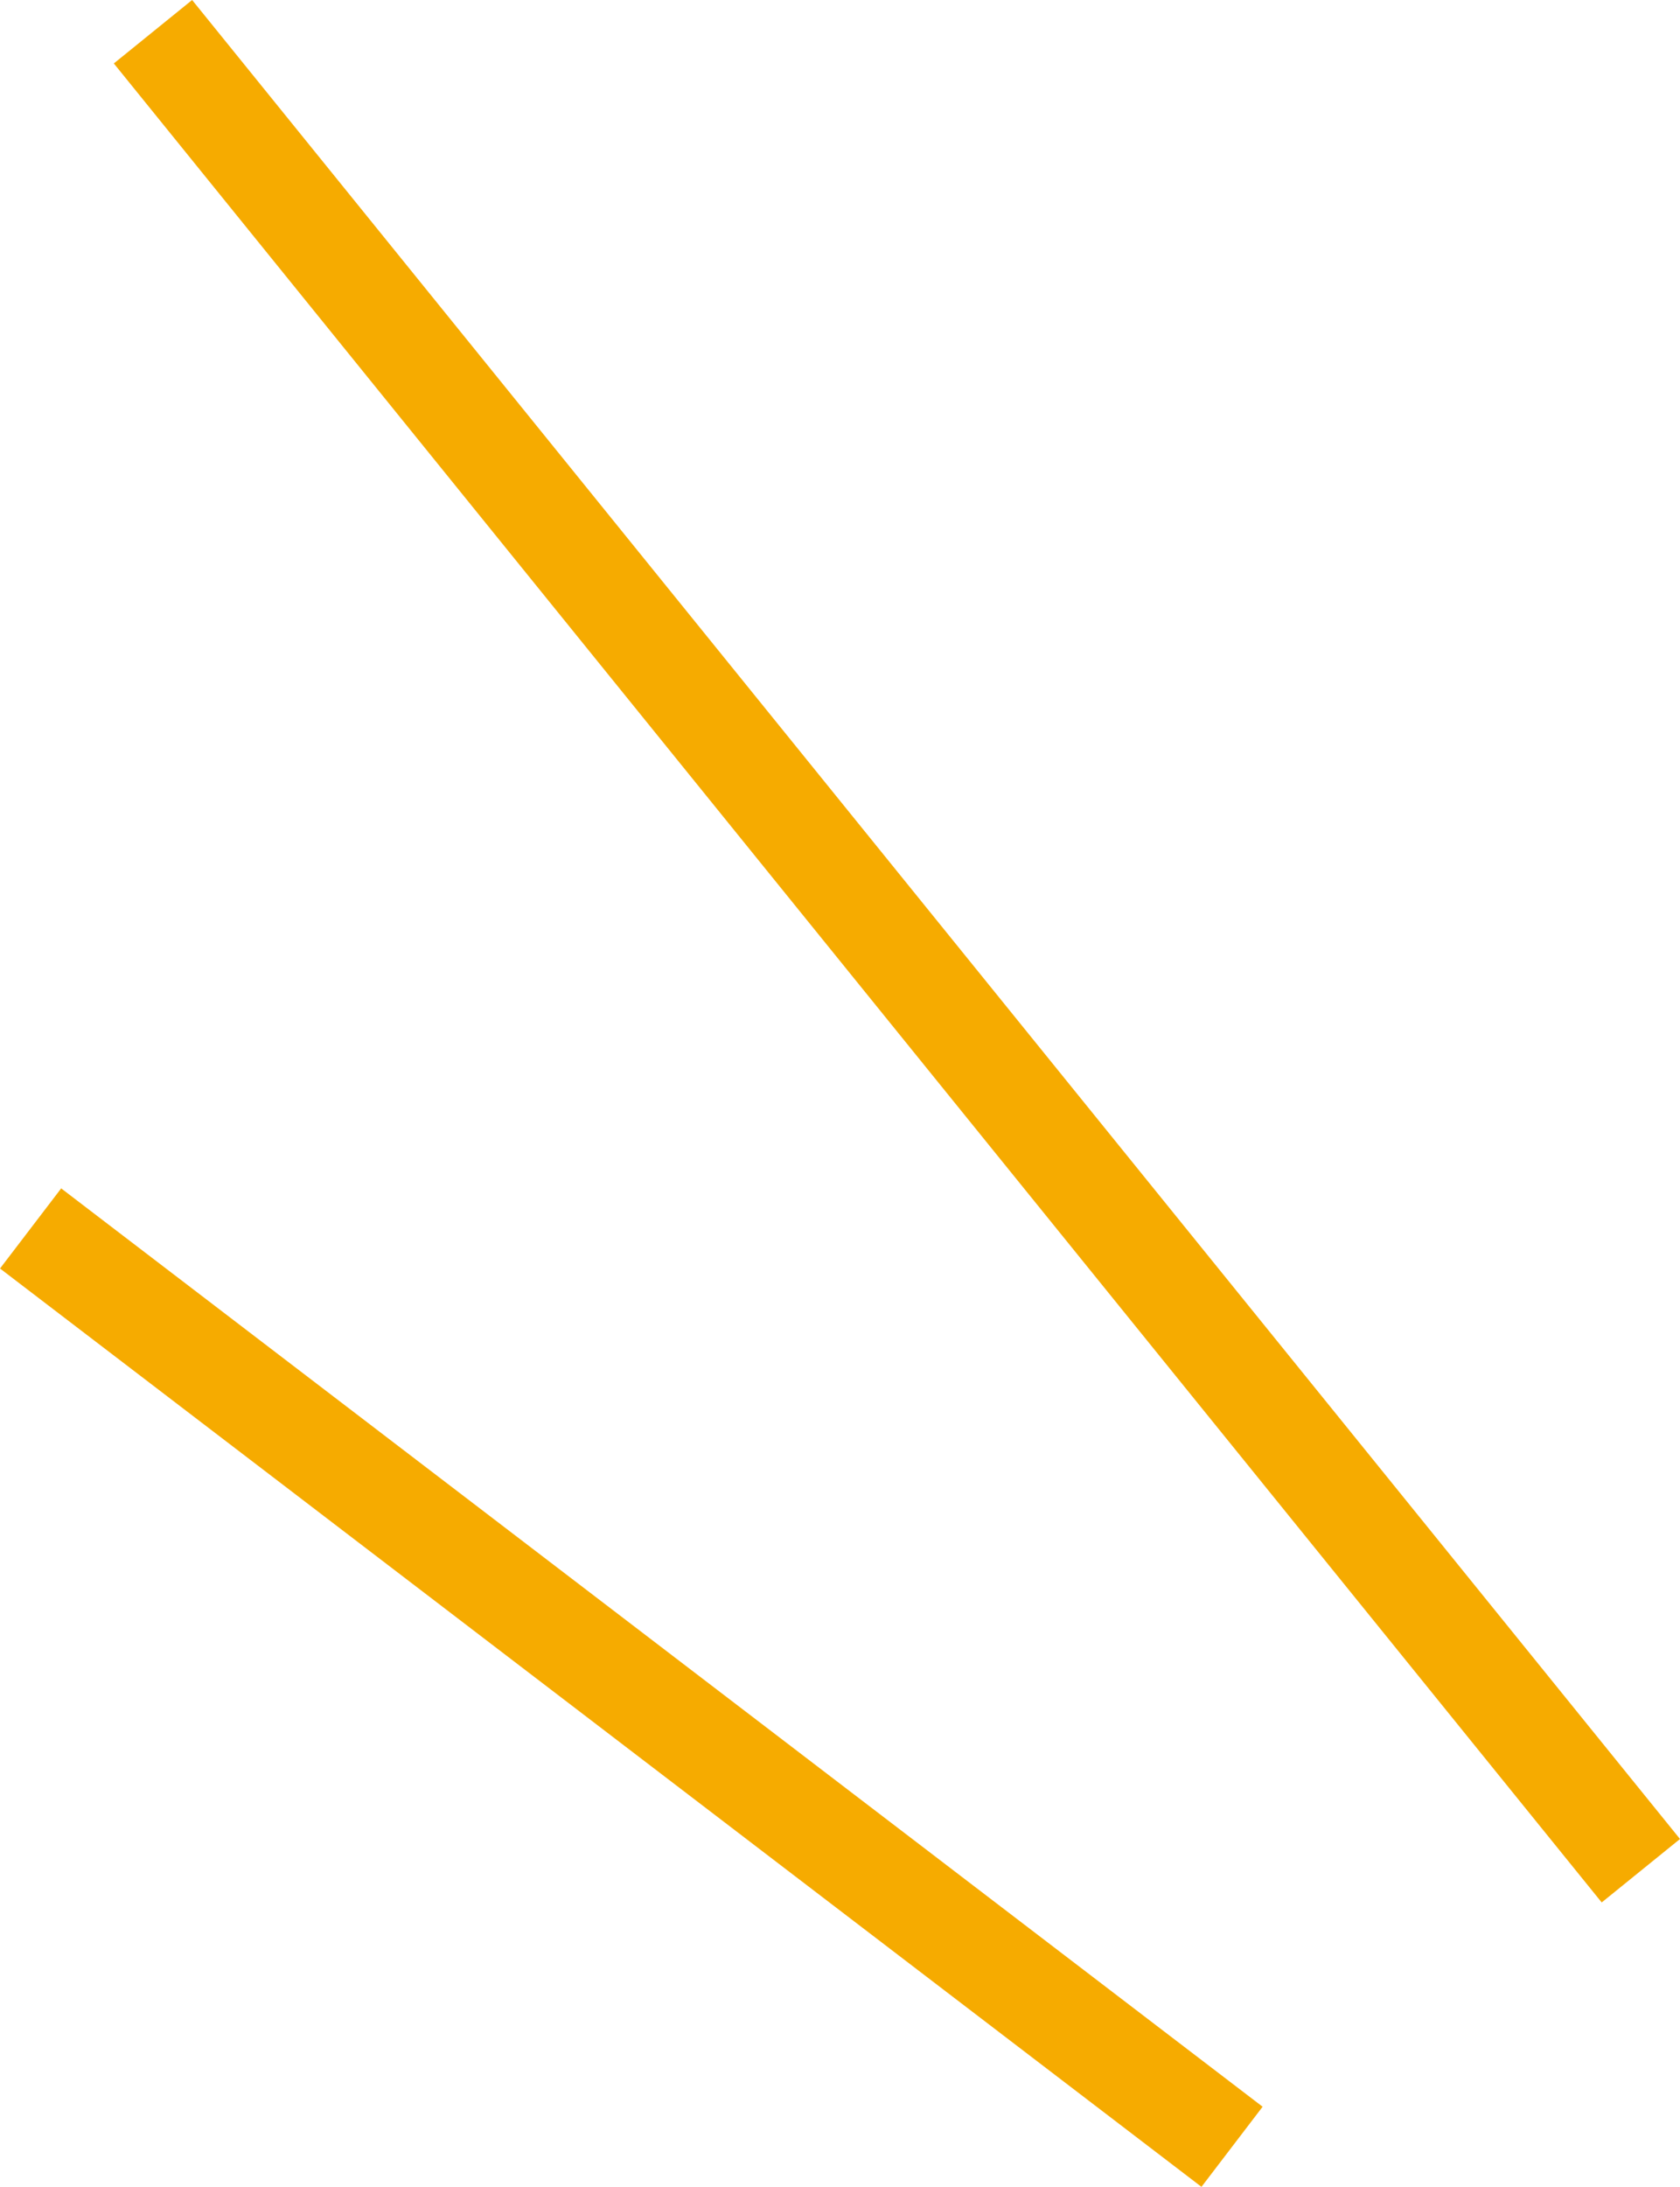
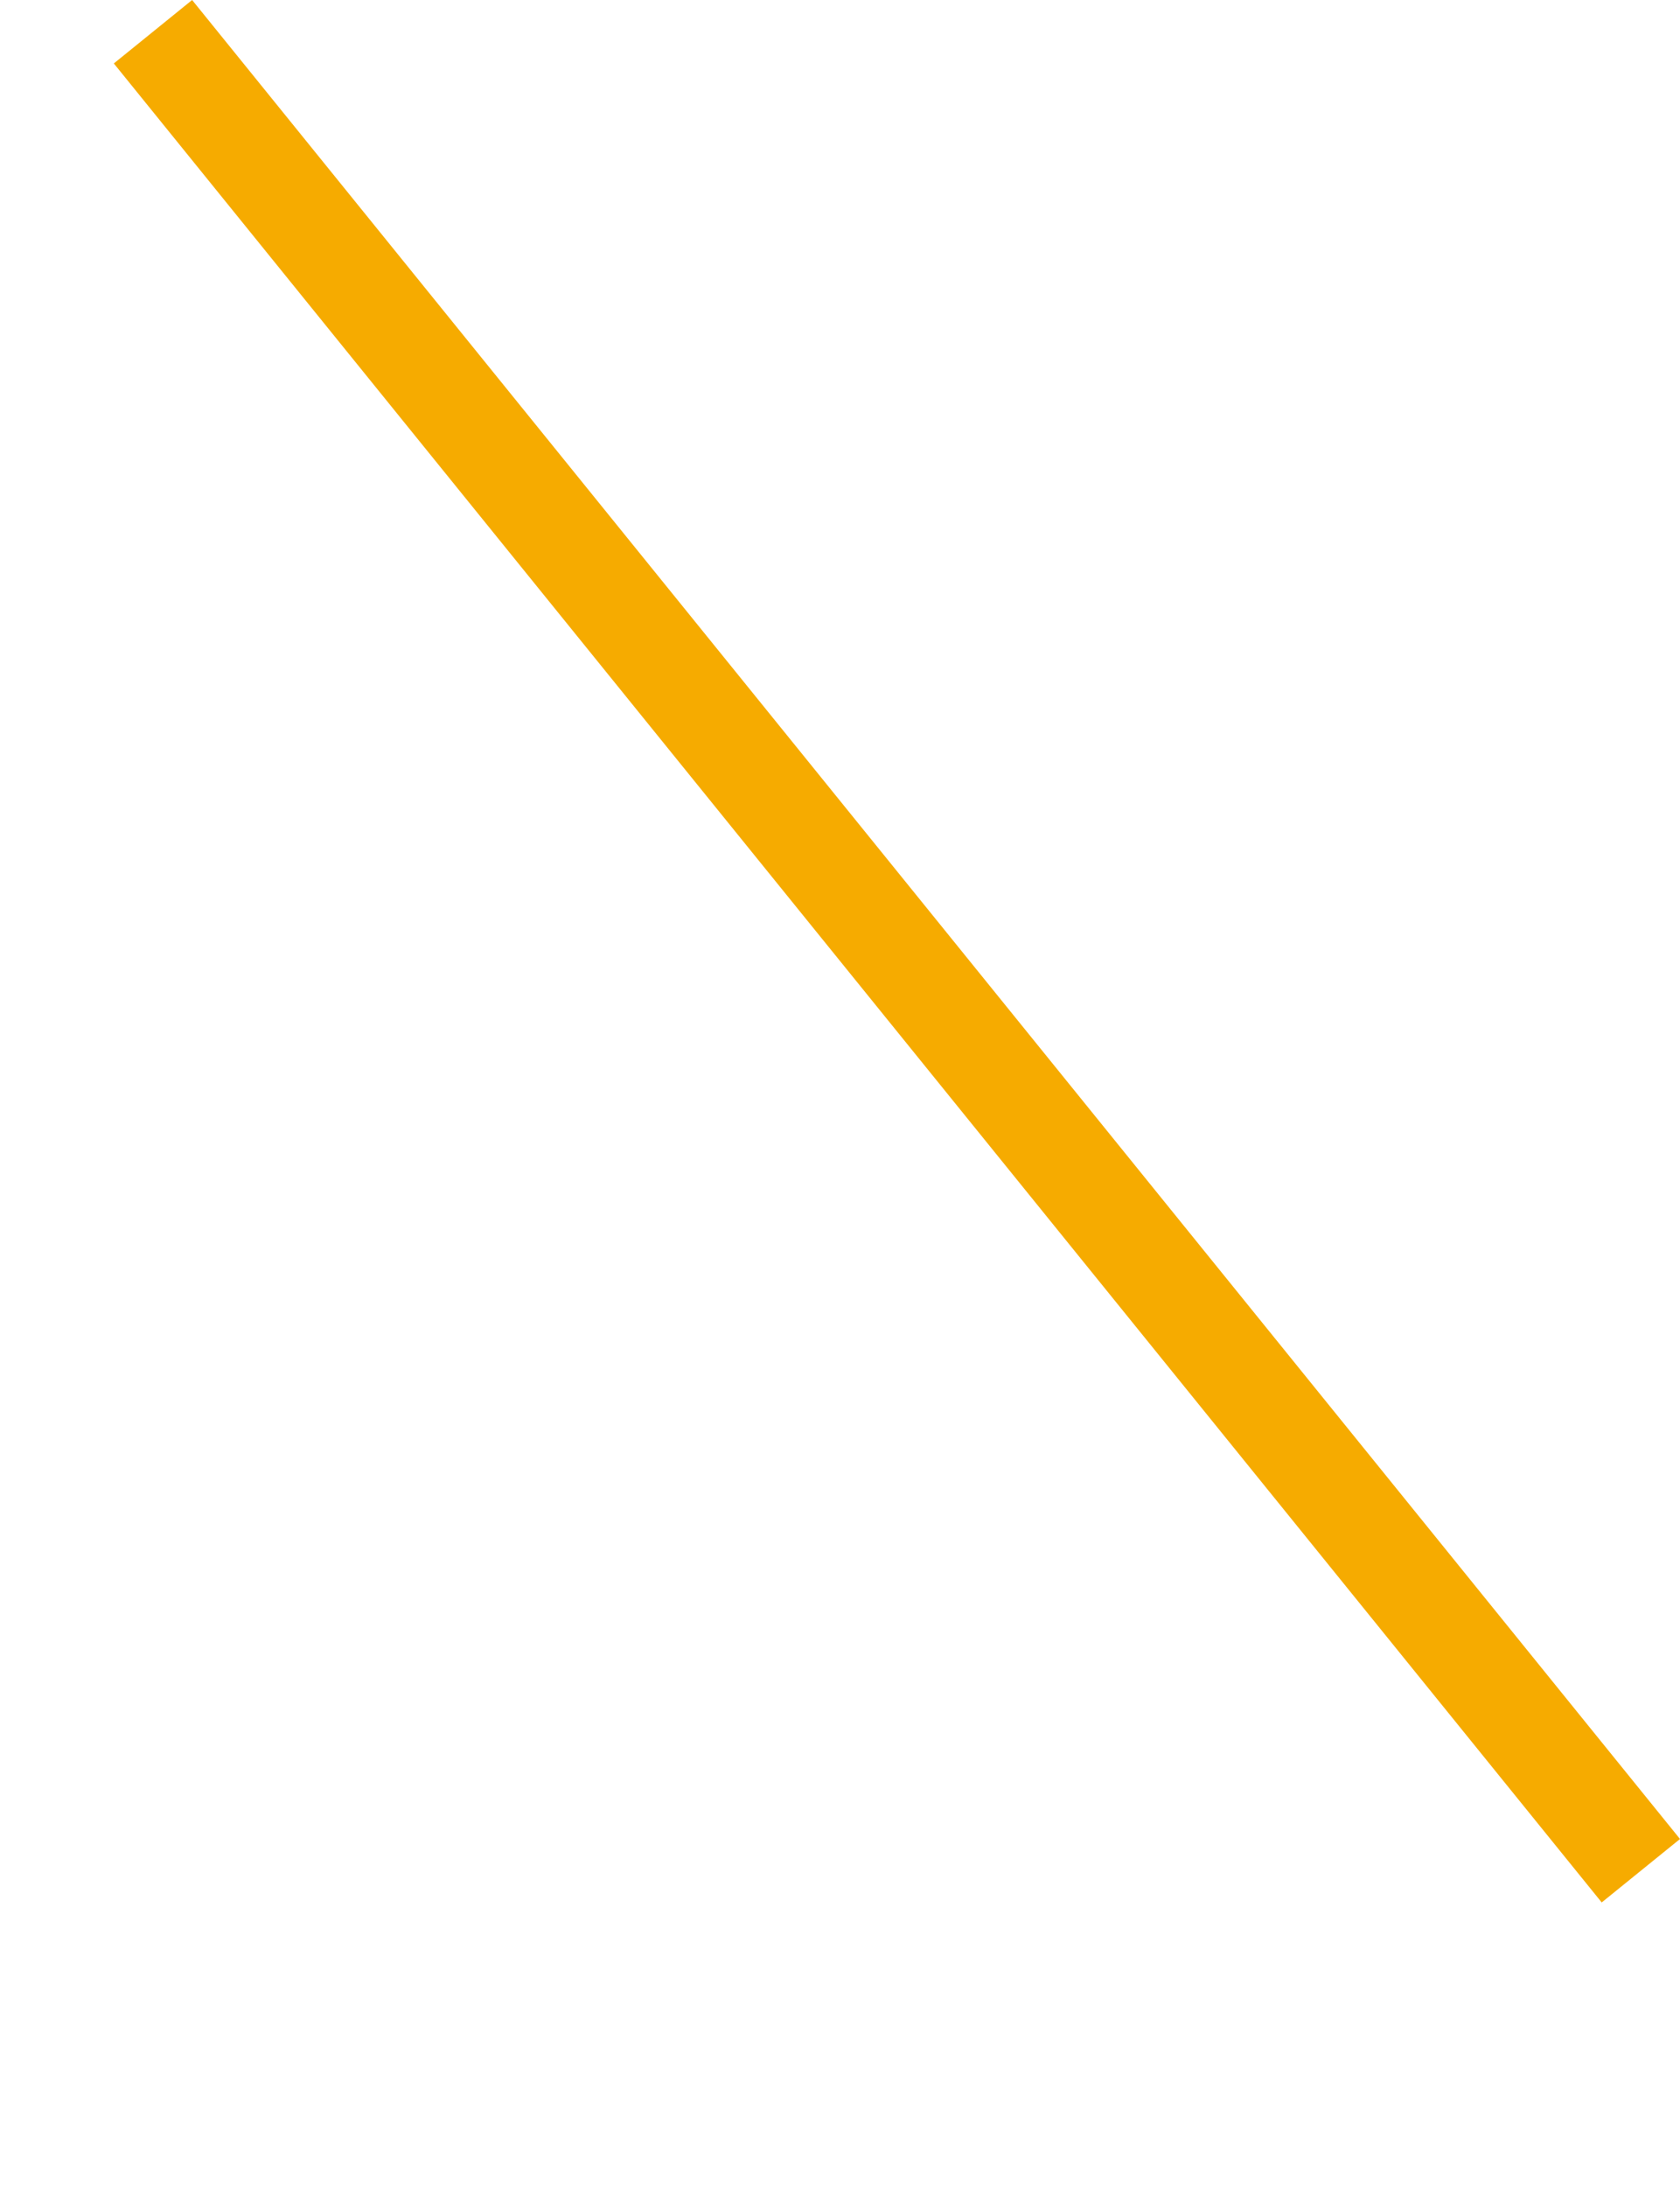
<svg xmlns="http://www.w3.org/2000/svg" id="_イヤー_2" width="16.693" height="21.713" viewBox="0 0 16.693 21.713">
  <defs>
    <style>.cls-1{fill:none;stroke:#f6ab00;stroke-miterlimit:10;stroke-width:1.001px;}</style>
  </defs>
  <g id="main">
    <g>
      <line class="cls-1" x1="1.52" y1=".315" x2="16.304" y2="18.574" />
-       <line class="cls-1" x1=".304" y1="12.197" x2="12.242" y2="21.315" />
    </g>
  </g>
</svg>